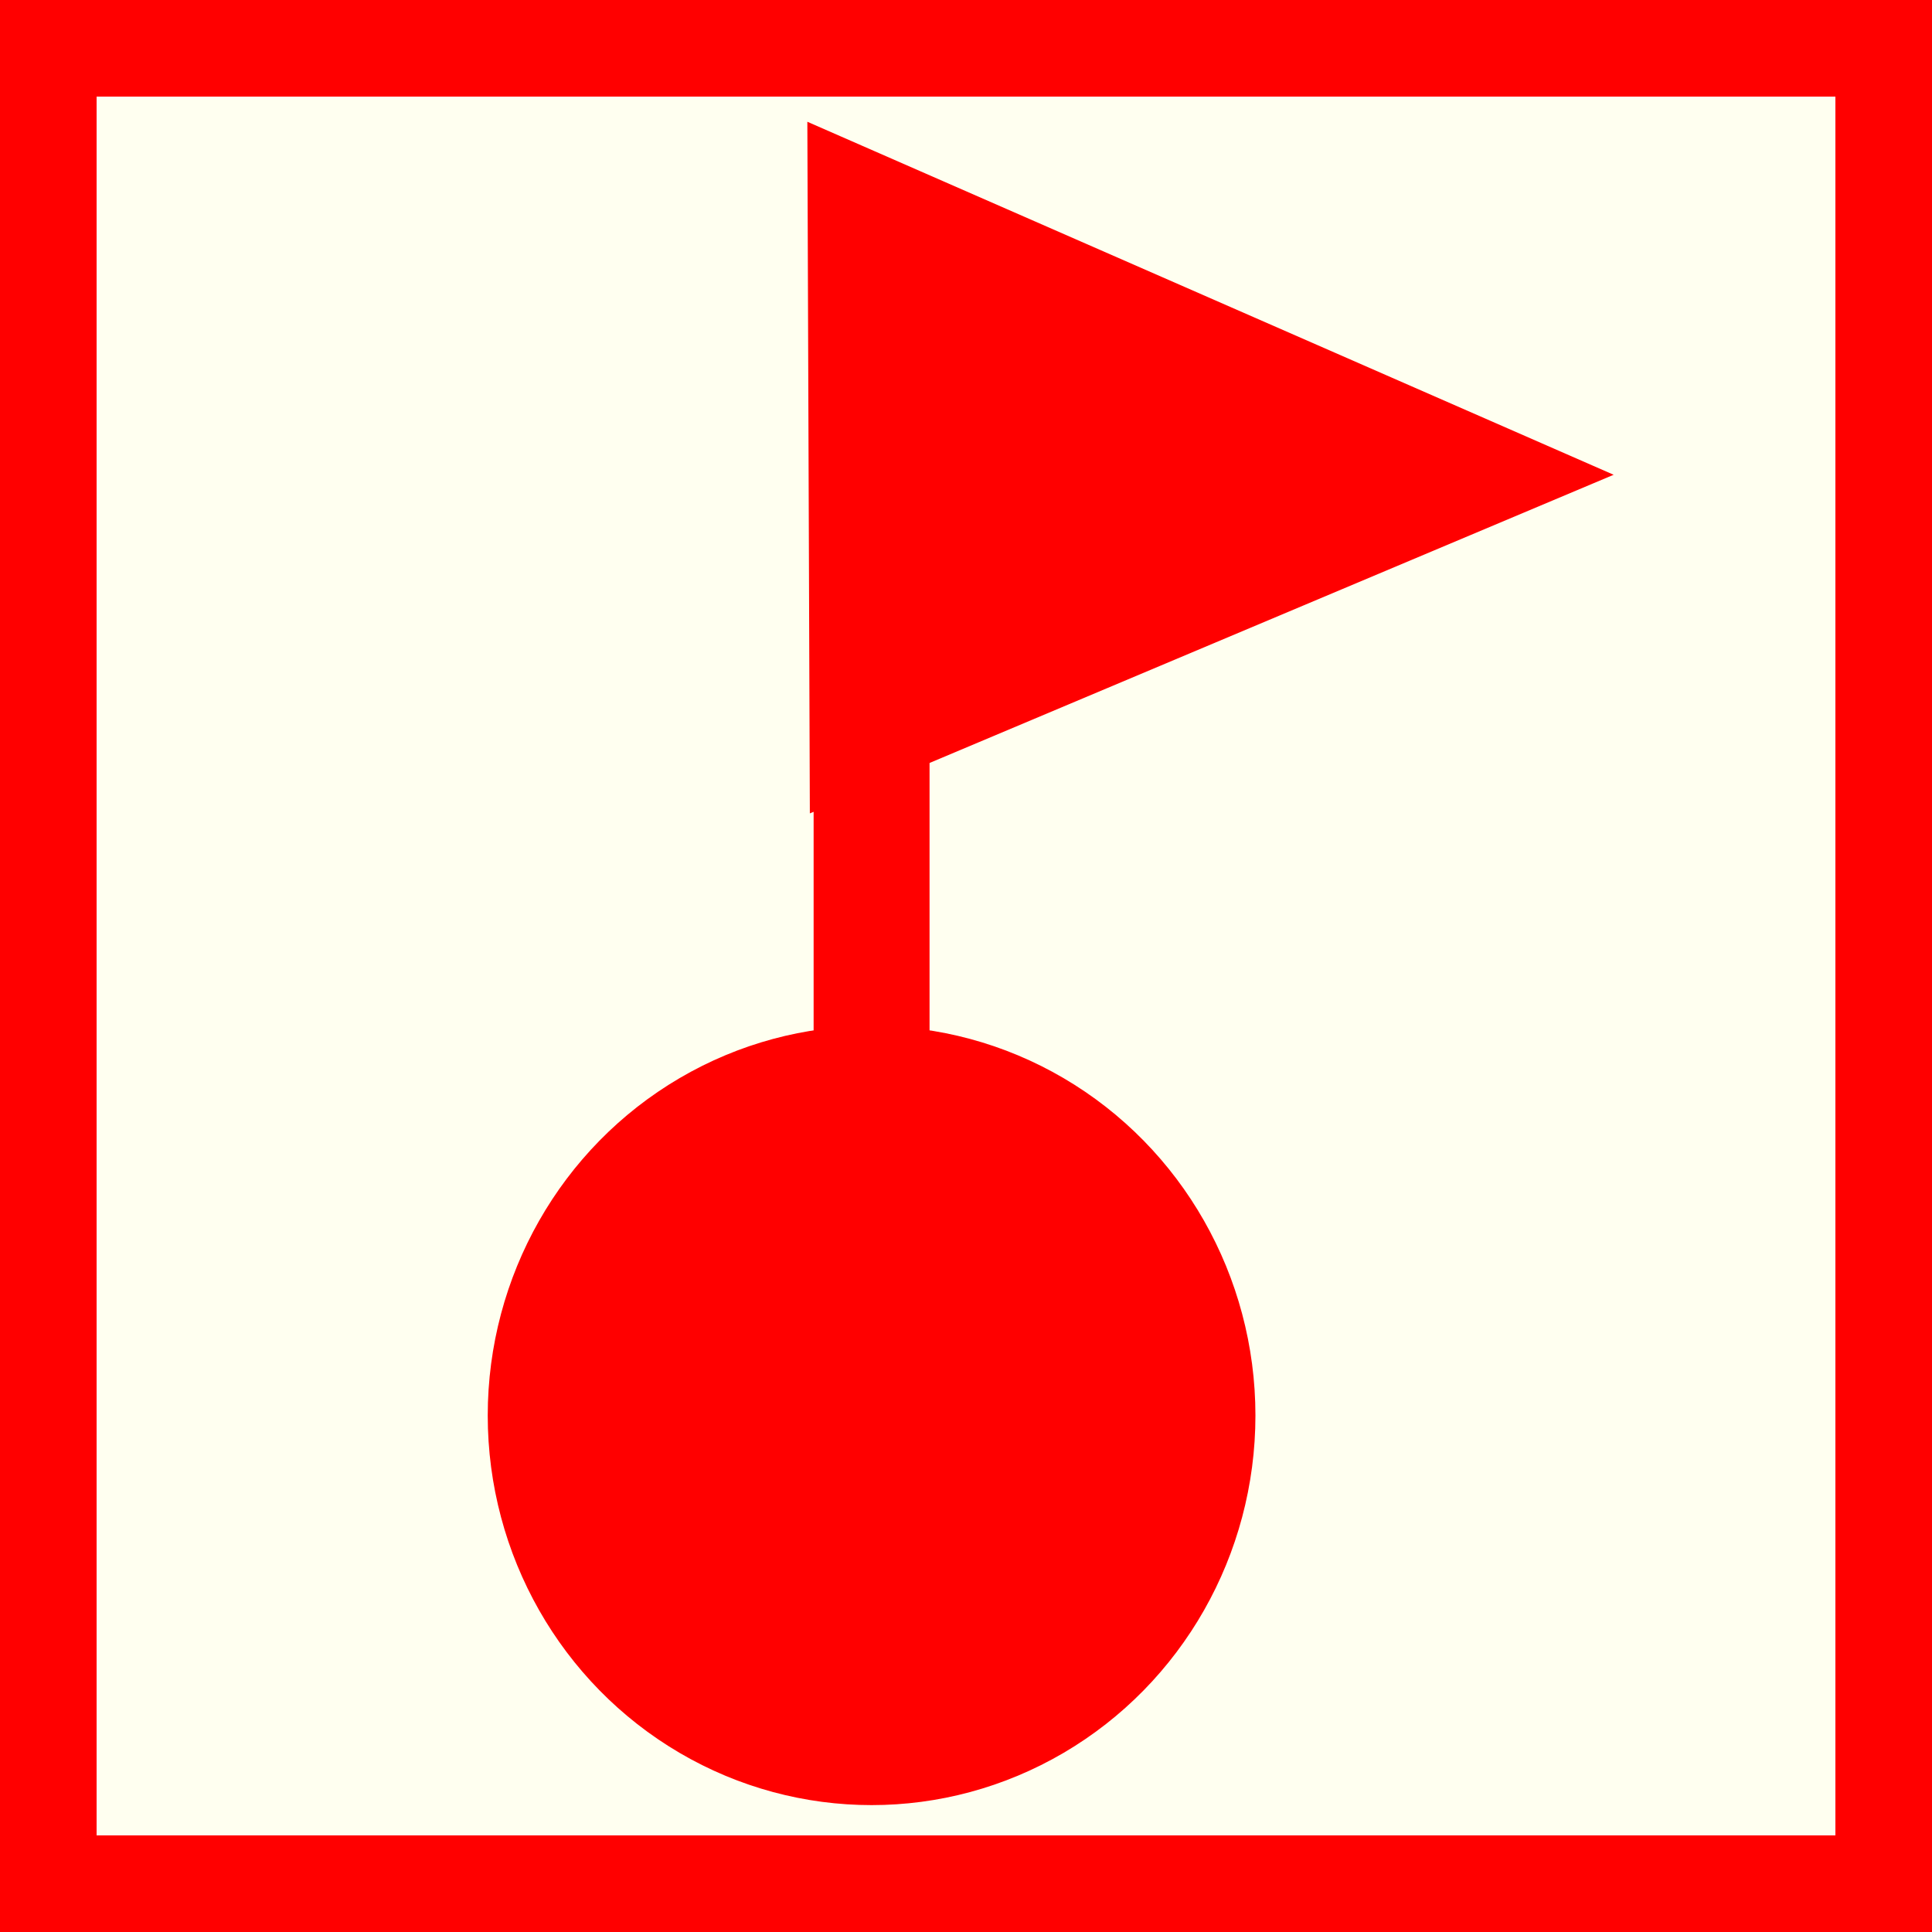
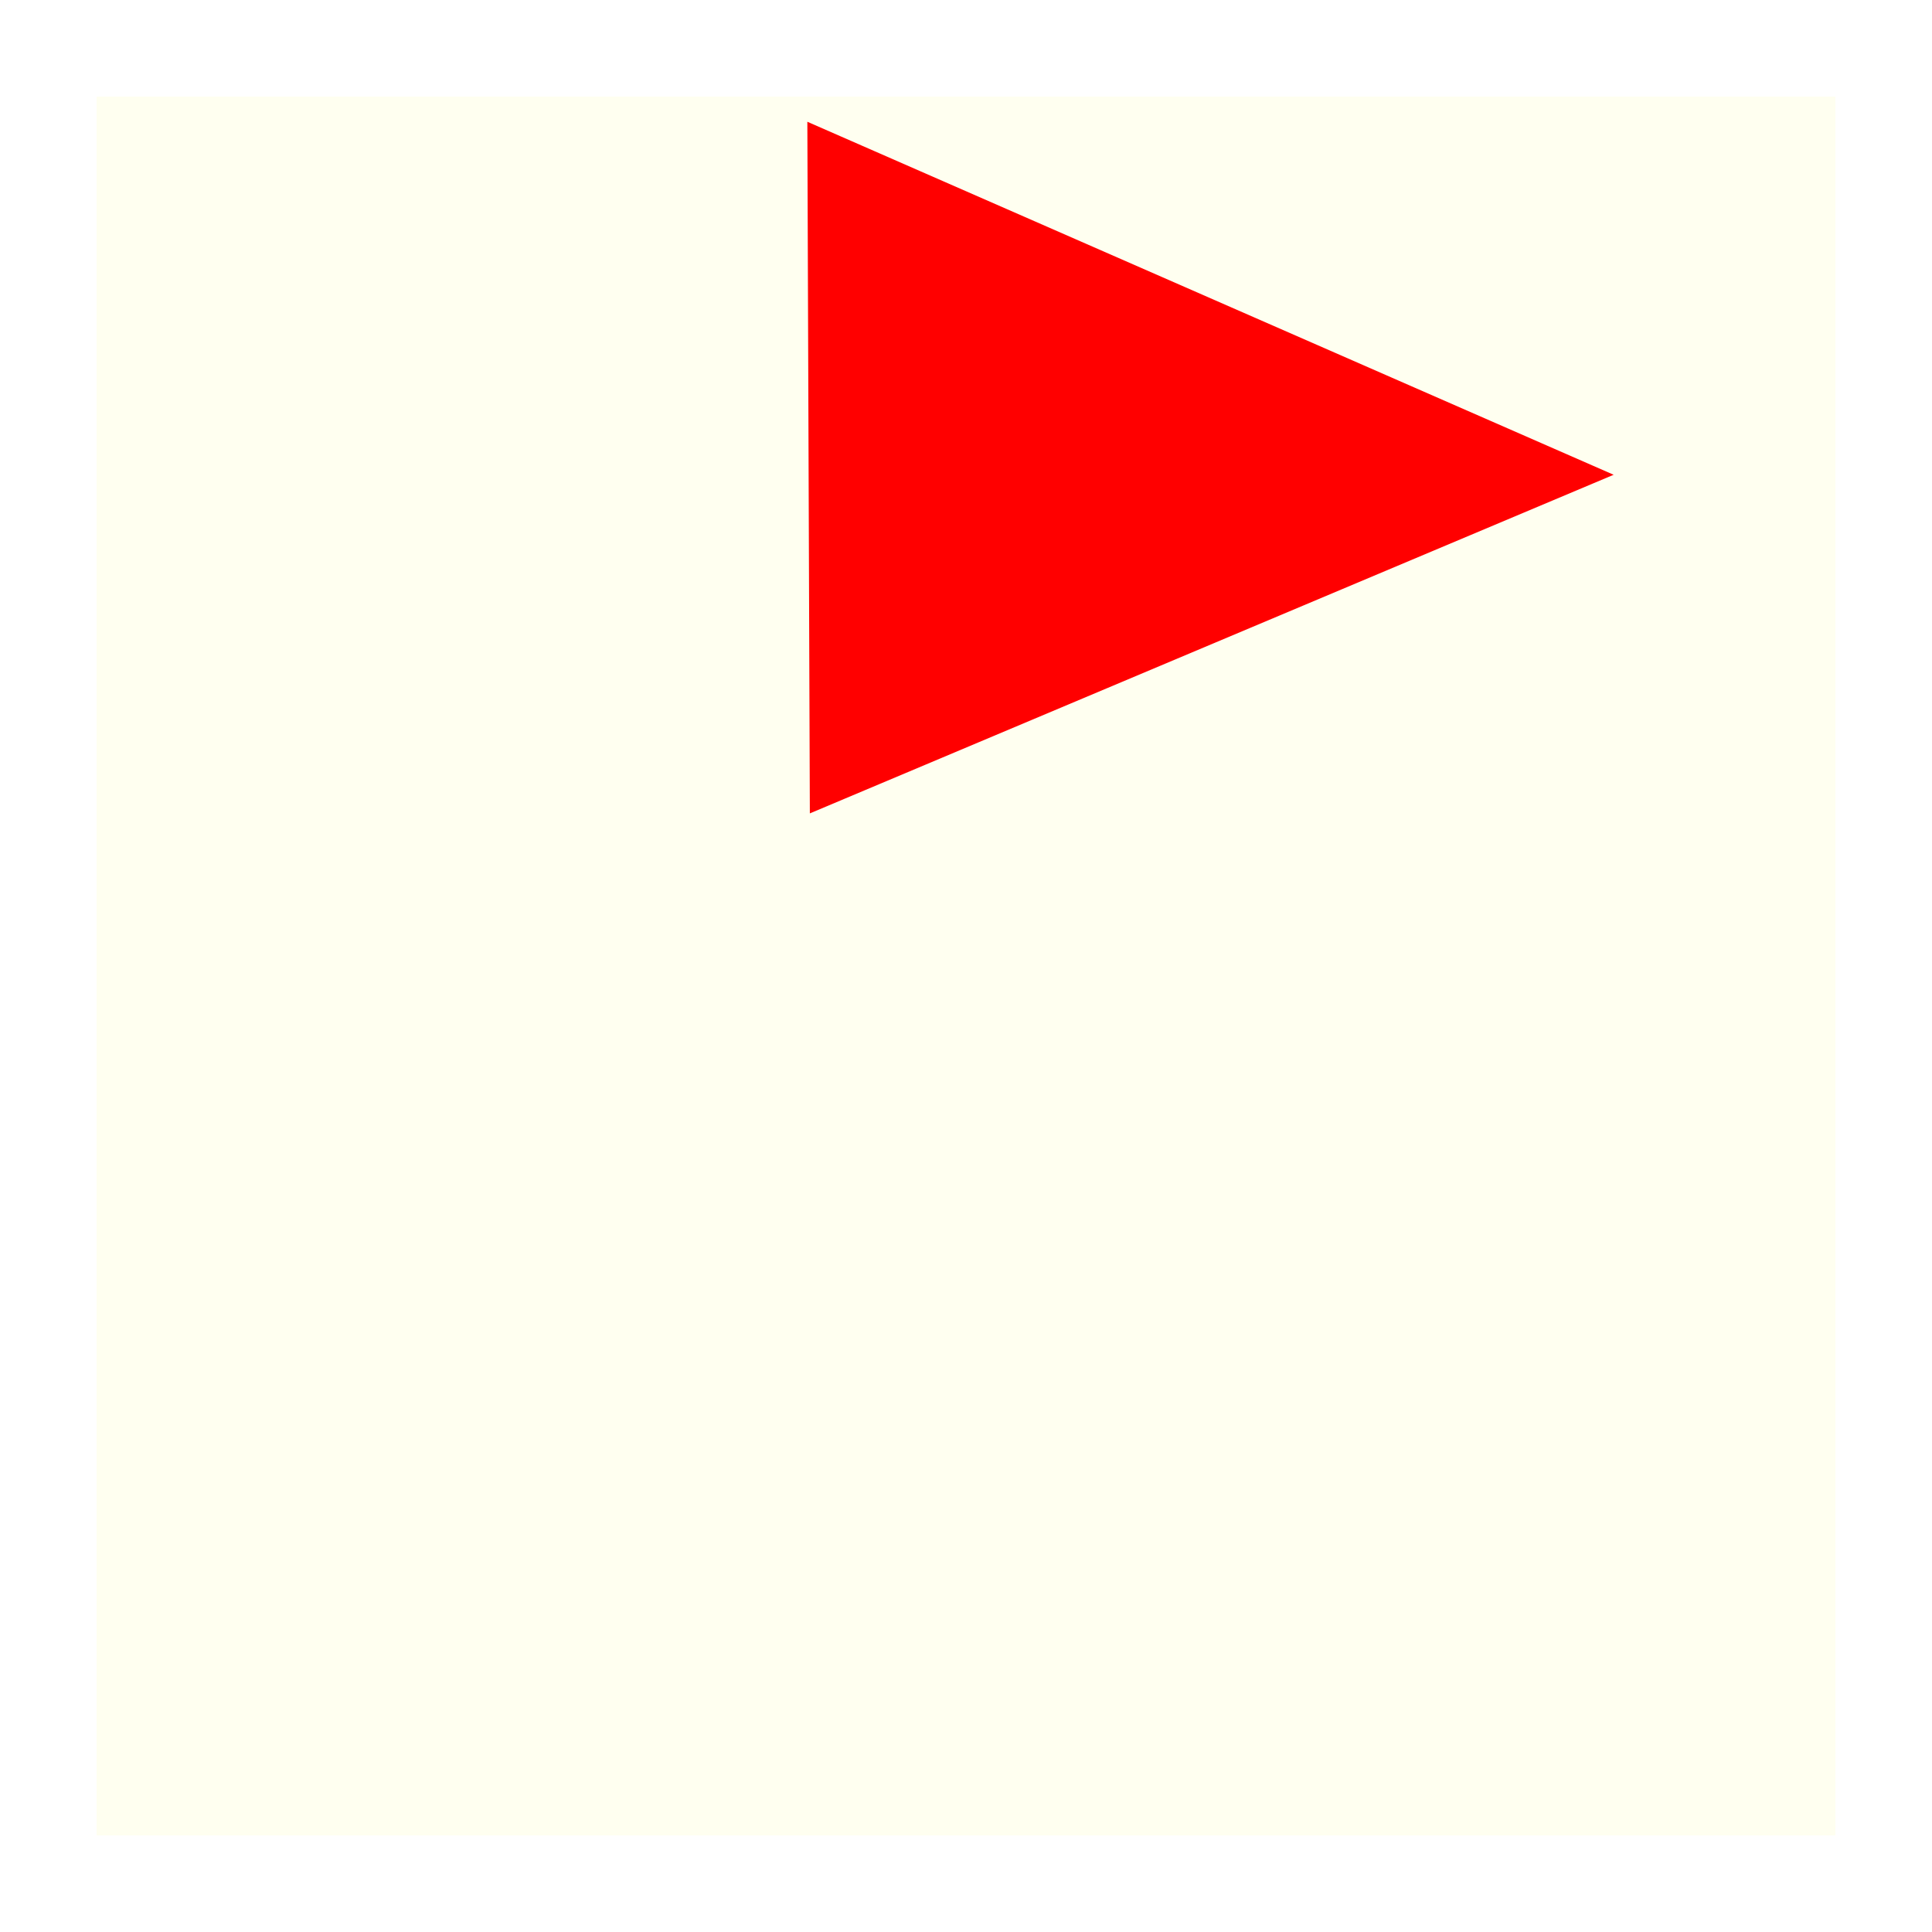
<svg xmlns="http://www.w3.org/2000/svg" version="1.1" id="Ebene_1" x="0px" y="0px" width="100px" height="100px" viewBox="0 0 100 100" enable-background="new 0 0 100 100" xml:space="preserve">
-   <rect fill-rule="evenodd" clip-rule="evenodd" fill="#FF0000" width="100" height="100" />
  <rect x="5" y="5" fill-rule="evenodd" clip-rule="evenodd" fill="#FFFFF0" width="90" height="90" />
-   <ellipse fill="#FF0000" stroke="#FF0000" stroke-miterlimit="10" cx="45.113" cy="73.266" rx="19.368" ry="19.666" />
-   <line fill="#FF0000" stroke="#FF0000" stroke-width="6" x1="45.113" y1="59.599" x2="45.113" y2="10.932" />
  <polygon fill="#FF0000" stroke="#FF0000" stroke-miterlimit="10" points="42.415,41.349 42.291,7.068 82.256,24.565 " />
</svg>